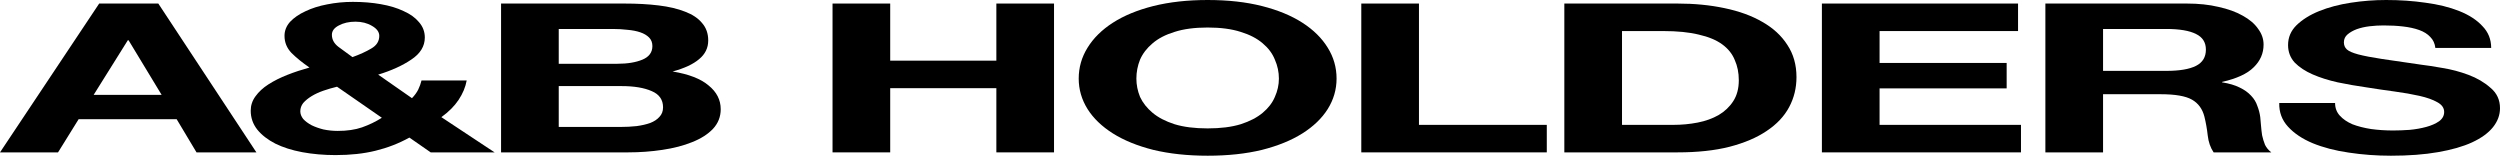
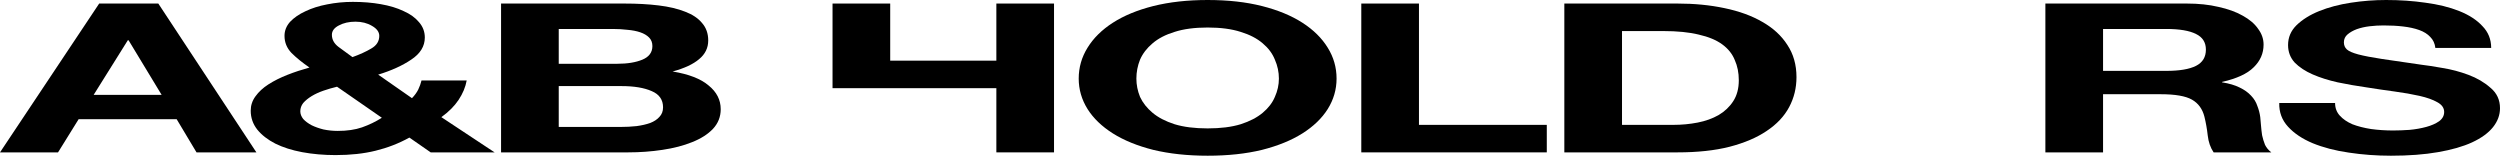
<svg xmlns="http://www.w3.org/2000/svg" width="289" height="18" viewBox="0 0 289 18" fill="none">
  <path d="M10.828 10.964H18.683L14.861 4.651H14.777L10.828 10.964ZM11.465 0.41H18.301L29.638 17.614H22.717L20.424 13.783H9.087L6.709 17.614H0L11.465 0.41Z" fill="black" />
  <path d="M47.326 15.904C46.109 16.578 44.807 17.084 43.42 17.422C42.061 17.759 40.518 17.928 38.791 17.928C37.433 17.928 36.145 17.815 34.927 17.59C33.739 17.366 32.705 17.036 31.828 16.602C30.95 16.153 30.257 15.614 29.747 14.988C29.238 14.345 28.983 13.614 28.983 12.795C28.983 12.185 29.167 11.63 29.535 11.133C29.903 10.618 30.398 10.161 31.021 9.759C31.672 9.341 32.408 8.972 33.229 8.651C34.05 8.329 34.899 8.048 35.777 7.807C34.956 7.245 34.262 6.683 33.696 6.12C33.158 5.558 32.889 4.9 32.889 4.145C32.889 3.55 33.102 3.012 33.526 2.53C33.979 2.048 34.574 1.639 35.31 1.301C36.046 0.948 36.881 0.683 37.815 0.506C38.777 0.313 39.768 0.217 40.787 0.217C41.948 0.217 43.023 0.305 44.014 0.482C45.033 0.659 45.911 0.924 46.647 1.277C47.411 1.614 48.005 2.04 48.43 2.554C48.883 3.068 49.109 3.663 49.109 4.337C49.109 5.349 48.586 6.201 47.538 6.892C46.519 7.582 45.245 8.161 43.717 8.627L47.623 11.349C47.935 11.028 48.175 10.699 48.345 10.361C48.515 10.008 48.642 9.655 48.727 9.301H53.95C53.809 10.072 53.497 10.819 53.016 11.542C52.535 12.265 51.87 12.932 51.02 13.542L57.177 17.614H49.789L47.326 15.904ZM38.961 10.024C38.423 10.153 37.9 10.305 37.39 10.482C36.881 10.659 36.428 10.867 36.031 11.108C35.635 11.349 35.31 11.614 35.055 11.904C34.828 12.193 34.715 12.514 34.715 12.867C34.715 13.173 34.828 13.47 35.055 13.759C35.31 14.032 35.635 14.273 36.031 14.482C36.428 14.675 36.881 14.835 37.39 14.964C37.928 15.076 38.48 15.133 39.046 15.133C40.122 15.133 41.056 14.996 41.849 14.723C42.669 14.434 43.434 14.064 44.142 13.614L38.961 10.024ZM43.844 4.145C43.844 3.695 43.561 3.309 42.995 2.988C42.457 2.667 41.82 2.506 41.084 2.506C40.348 2.506 39.711 2.651 39.173 2.94C38.636 3.213 38.367 3.574 38.367 4.024C38.367 4.57 38.622 5.036 39.131 5.422C39.641 5.807 40.178 6.201 40.745 6.602C41.594 6.297 42.316 5.968 42.91 5.614C43.533 5.261 43.844 4.771 43.844 4.145Z" fill="black" />
  <path d="M64.59 7.373H71.341C72.53 7.373 73.507 7.213 74.271 6.892C75.035 6.57 75.417 6.048 75.417 5.325C75.417 4.924 75.29 4.594 75.035 4.337C74.78 4.08 74.441 3.88 74.016 3.735C73.591 3.59 73.096 3.494 72.53 3.446C71.992 3.382 71.426 3.349 70.831 3.349H64.59V7.373ZM57.923 0.41H72.19C73.634 0.41 74.95 0.482 76.139 0.627C77.328 0.771 78.347 1.012 79.196 1.349C80.046 1.671 80.697 2.104 81.15 2.651C81.631 3.197 81.871 3.871 81.871 4.675C81.871 5.542 81.517 6.265 80.81 6.843C80.13 7.422 79.111 7.896 77.753 8.265C79.621 8.57 81.008 9.108 81.914 9.88C82.848 10.634 83.315 11.55 83.315 12.627C83.315 13.494 83.018 14.249 82.423 14.892C81.829 15.518 81.022 16.032 80.003 16.434C79.012 16.835 77.866 17.133 76.564 17.325C75.29 17.518 73.974 17.614 72.615 17.614H57.923V0.41ZM64.59 14.675H71.723C72.374 14.675 72.997 14.643 73.591 14.578C74.186 14.498 74.71 14.377 75.162 14.217C75.615 14.04 75.969 13.807 76.224 13.518C76.507 13.229 76.649 12.859 76.649 12.41C76.649 11.526 76.21 10.9 75.332 10.53C74.455 10.145 73.294 9.952 71.85 9.952H64.59V14.675Z" fill="black" />
-   <path d="M96.241 0.41H102.908V7.012H115.179V0.41H121.845V17.614H115.179V10.193H102.908V17.614H96.241V0.41Z" fill="black" />
+   <path d="M96.241 0.41H102.908V7.012H115.179V0.41H121.845V17.614H115.179V10.193H102.908H96.241V0.41Z" fill="black" />
  <path d="M131.366 9.084C131.366 9.807 131.507 10.514 131.79 11.205C132.102 11.88 132.583 12.49 133.234 13.036C133.885 13.582 134.734 14.024 135.782 14.361C136.829 14.683 138.103 14.843 139.603 14.843C141.103 14.843 142.377 14.683 143.425 14.361C144.472 14.024 145.321 13.582 145.972 13.036C146.623 12.49 147.091 11.88 147.374 11.205C147.685 10.514 147.841 9.807 147.841 9.084C147.841 8.329 147.685 7.598 147.374 6.892C147.091 6.185 146.623 5.558 145.972 5.012C145.321 4.45 144.472 4.008 143.425 3.687C142.377 3.349 141.103 3.181 139.603 3.181C138.103 3.181 136.829 3.349 135.782 3.687C134.734 4.008 133.885 4.45 133.234 5.012C132.583 5.558 132.102 6.185 131.79 6.892C131.507 7.598 131.366 8.329 131.366 9.084ZM124.699 9.084C124.699 7.799 125.039 6.61 125.718 5.518C126.398 4.41 127.374 3.446 128.648 2.627C129.922 1.807 131.479 1.165 133.319 0.699C135.187 0.233 137.282 0 139.603 0C141.953 0 144.047 0.233 145.887 0.699C147.727 1.165 149.284 1.807 150.558 2.627C151.832 3.446 152.809 4.41 153.488 5.518C154.167 6.61 154.507 7.799 154.507 9.084C154.507 10.337 154.167 11.51 153.488 12.602C152.809 13.679 151.832 14.618 150.558 15.422C149.284 16.225 147.727 16.859 145.887 17.325C144.047 17.775 141.953 18 139.603 18C137.282 18 135.187 17.775 133.319 17.325C131.479 16.859 129.922 16.225 128.648 15.422C127.374 14.618 126.398 13.679 125.718 12.602C125.039 11.51 124.699 10.337 124.699 9.084Z" fill="black" />
  <path d="M157.366 0.41H164.032V14.434H178.809V17.614H157.366V0.41Z" fill="black" />
  <path d="M187.504 14.434H193.448C194.411 14.434 195.345 14.345 196.251 14.169C197.156 13.992 197.963 13.703 198.671 13.301C199.379 12.883 199.945 12.345 200.369 11.687C200.794 11.028 201.006 10.225 201.006 9.277C201.006 8.41 200.851 7.631 200.539 6.94C200.256 6.233 199.775 5.631 199.095 5.133C198.416 4.635 197.51 4.257 196.378 4C195.274 3.727 193.901 3.59 192.259 3.59H187.504V14.434ZM180.837 0.41H193.915C195.868 0.41 197.68 0.586 199.35 0.94C201.049 1.293 202.507 1.823 203.724 2.53C204.969 3.237 205.932 4.12 206.611 5.181C207.319 6.241 207.673 7.486 207.673 8.916C207.673 10.169 207.39 11.325 206.823 12.386C206.257 13.446 205.394 14.361 204.233 15.133C203.101 15.904 201.671 16.514 199.945 16.964C198.246 17.398 196.236 17.614 193.915 17.614H180.837V0.41Z" fill="black" />
-   <path d="M210.611 0.41H233.286V3.59H217.278V7.277H231.969V10.217H217.278V14.434H233.625V17.614H210.611V0.41Z" fill="black" />
  <path d="M243.113 8.193H250.416C251.945 8.193 253.091 8 253.856 7.614C254.62 7.229 255.002 6.602 255.002 5.735C255.002 4.9 254.62 4.297 253.856 3.928C253.091 3.542 251.945 3.349 250.416 3.349H243.113V8.193ZM236.446 0.41H252.794C254.153 0.41 255.37 0.538 256.446 0.795C257.55 1.036 258.484 1.373 259.248 1.807C260.041 2.241 260.635 2.747 261.032 3.325C261.456 3.888 261.669 4.498 261.669 5.157C261.669 6.169 261.286 7.044 260.522 7.783C259.786 8.522 258.569 9.084 256.87 9.47V9.518C257.691 9.647 258.371 9.847 258.909 10.12C259.446 10.377 259.885 10.691 260.225 11.06C260.565 11.414 260.805 11.807 260.947 12.241C261.117 12.675 261.23 13.108 261.286 13.542C261.315 13.815 261.343 14.136 261.371 14.506C261.4 14.876 261.442 15.253 261.499 15.639C261.584 16.024 261.697 16.394 261.838 16.747C262.008 17.084 262.249 17.373 262.56 17.614H255.894C255.526 17.068 255.299 16.418 255.214 15.663C255.129 14.908 255.002 14.185 254.832 13.494C254.606 12.594 254.125 11.936 253.389 11.518C252.653 11.1 251.449 10.892 249.779 10.892H243.113V17.614H236.446V0.41Z" fill="black" />
  <path d="M269.935 11.904C269.935 12.482 270.119 12.972 270.487 13.373C270.855 13.775 271.336 14.104 271.931 14.361C272.553 14.602 273.275 14.787 274.096 14.916C274.917 15.028 275.766 15.084 276.644 15.084C277.238 15.084 277.875 15.06 278.554 15.012C279.234 14.948 279.871 14.835 280.465 14.675C281.06 14.514 281.555 14.297 281.951 14.024C282.348 13.735 282.546 13.373 282.546 12.94C282.546 12.474 282.277 12.096 281.739 11.807C281.23 11.518 280.55 11.277 279.701 11.084C278.852 10.892 277.889 10.723 276.814 10.578C275.738 10.434 274.648 10.273 273.544 10.096C272.412 9.936 271.308 9.743 270.232 9.518C269.156 9.277 268.194 8.972 267.345 8.602C266.495 8.233 265.802 7.775 265.264 7.229C264.755 6.667 264.5 5.992 264.5 5.205C264.5 4.321 264.825 3.558 265.476 2.916C266.156 2.257 267.033 1.711 268.109 1.277C269.185 0.843 270.402 0.522 271.761 0.313C273.119 0.104 274.478 0 275.837 0C277.422 0 278.937 0.104 280.38 0.313C281.852 0.506 283.154 0.827 284.287 1.277C285.419 1.727 286.311 2.305 286.962 3.012C287.641 3.703 287.981 4.546 287.981 5.542H281.527C281.47 5.028 281.272 4.602 280.932 4.265C280.621 3.928 280.196 3.663 279.658 3.47C279.121 3.277 278.498 3.141 277.79 3.06C277.111 2.98 276.361 2.94 275.54 2.94C275.002 2.94 274.464 2.972 273.926 3.036C273.388 3.1 272.893 3.213 272.44 3.373C272.015 3.534 271.662 3.735 271.379 3.976C271.095 4.217 270.954 4.522 270.954 4.892C270.954 5.229 271.067 5.502 271.294 5.711C271.52 5.92 271.959 6.112 272.61 6.289C273.289 6.466 274.209 6.643 275.37 6.819C276.559 6.996 278.102 7.221 279.998 7.494C280.564 7.558 281.343 7.679 282.334 7.855C283.353 8.016 284.358 8.281 285.348 8.651C286.339 9.02 287.188 9.518 287.896 10.145C288.632 10.755 289 11.542 289 12.506C289 13.293 288.731 14.024 288.193 14.699C287.655 15.373 286.849 15.96 285.773 16.458C284.726 16.94 283.409 17.317 281.824 17.59C280.267 17.863 278.455 18 276.389 18C274.719 18 273.091 17.88 271.506 17.639C269.949 17.414 268.562 17.052 267.345 16.554C266.156 16.056 265.208 15.422 264.5 14.651C263.792 13.88 263.452 12.964 263.481 11.904H269.935Z" fill="black" />
</svg>